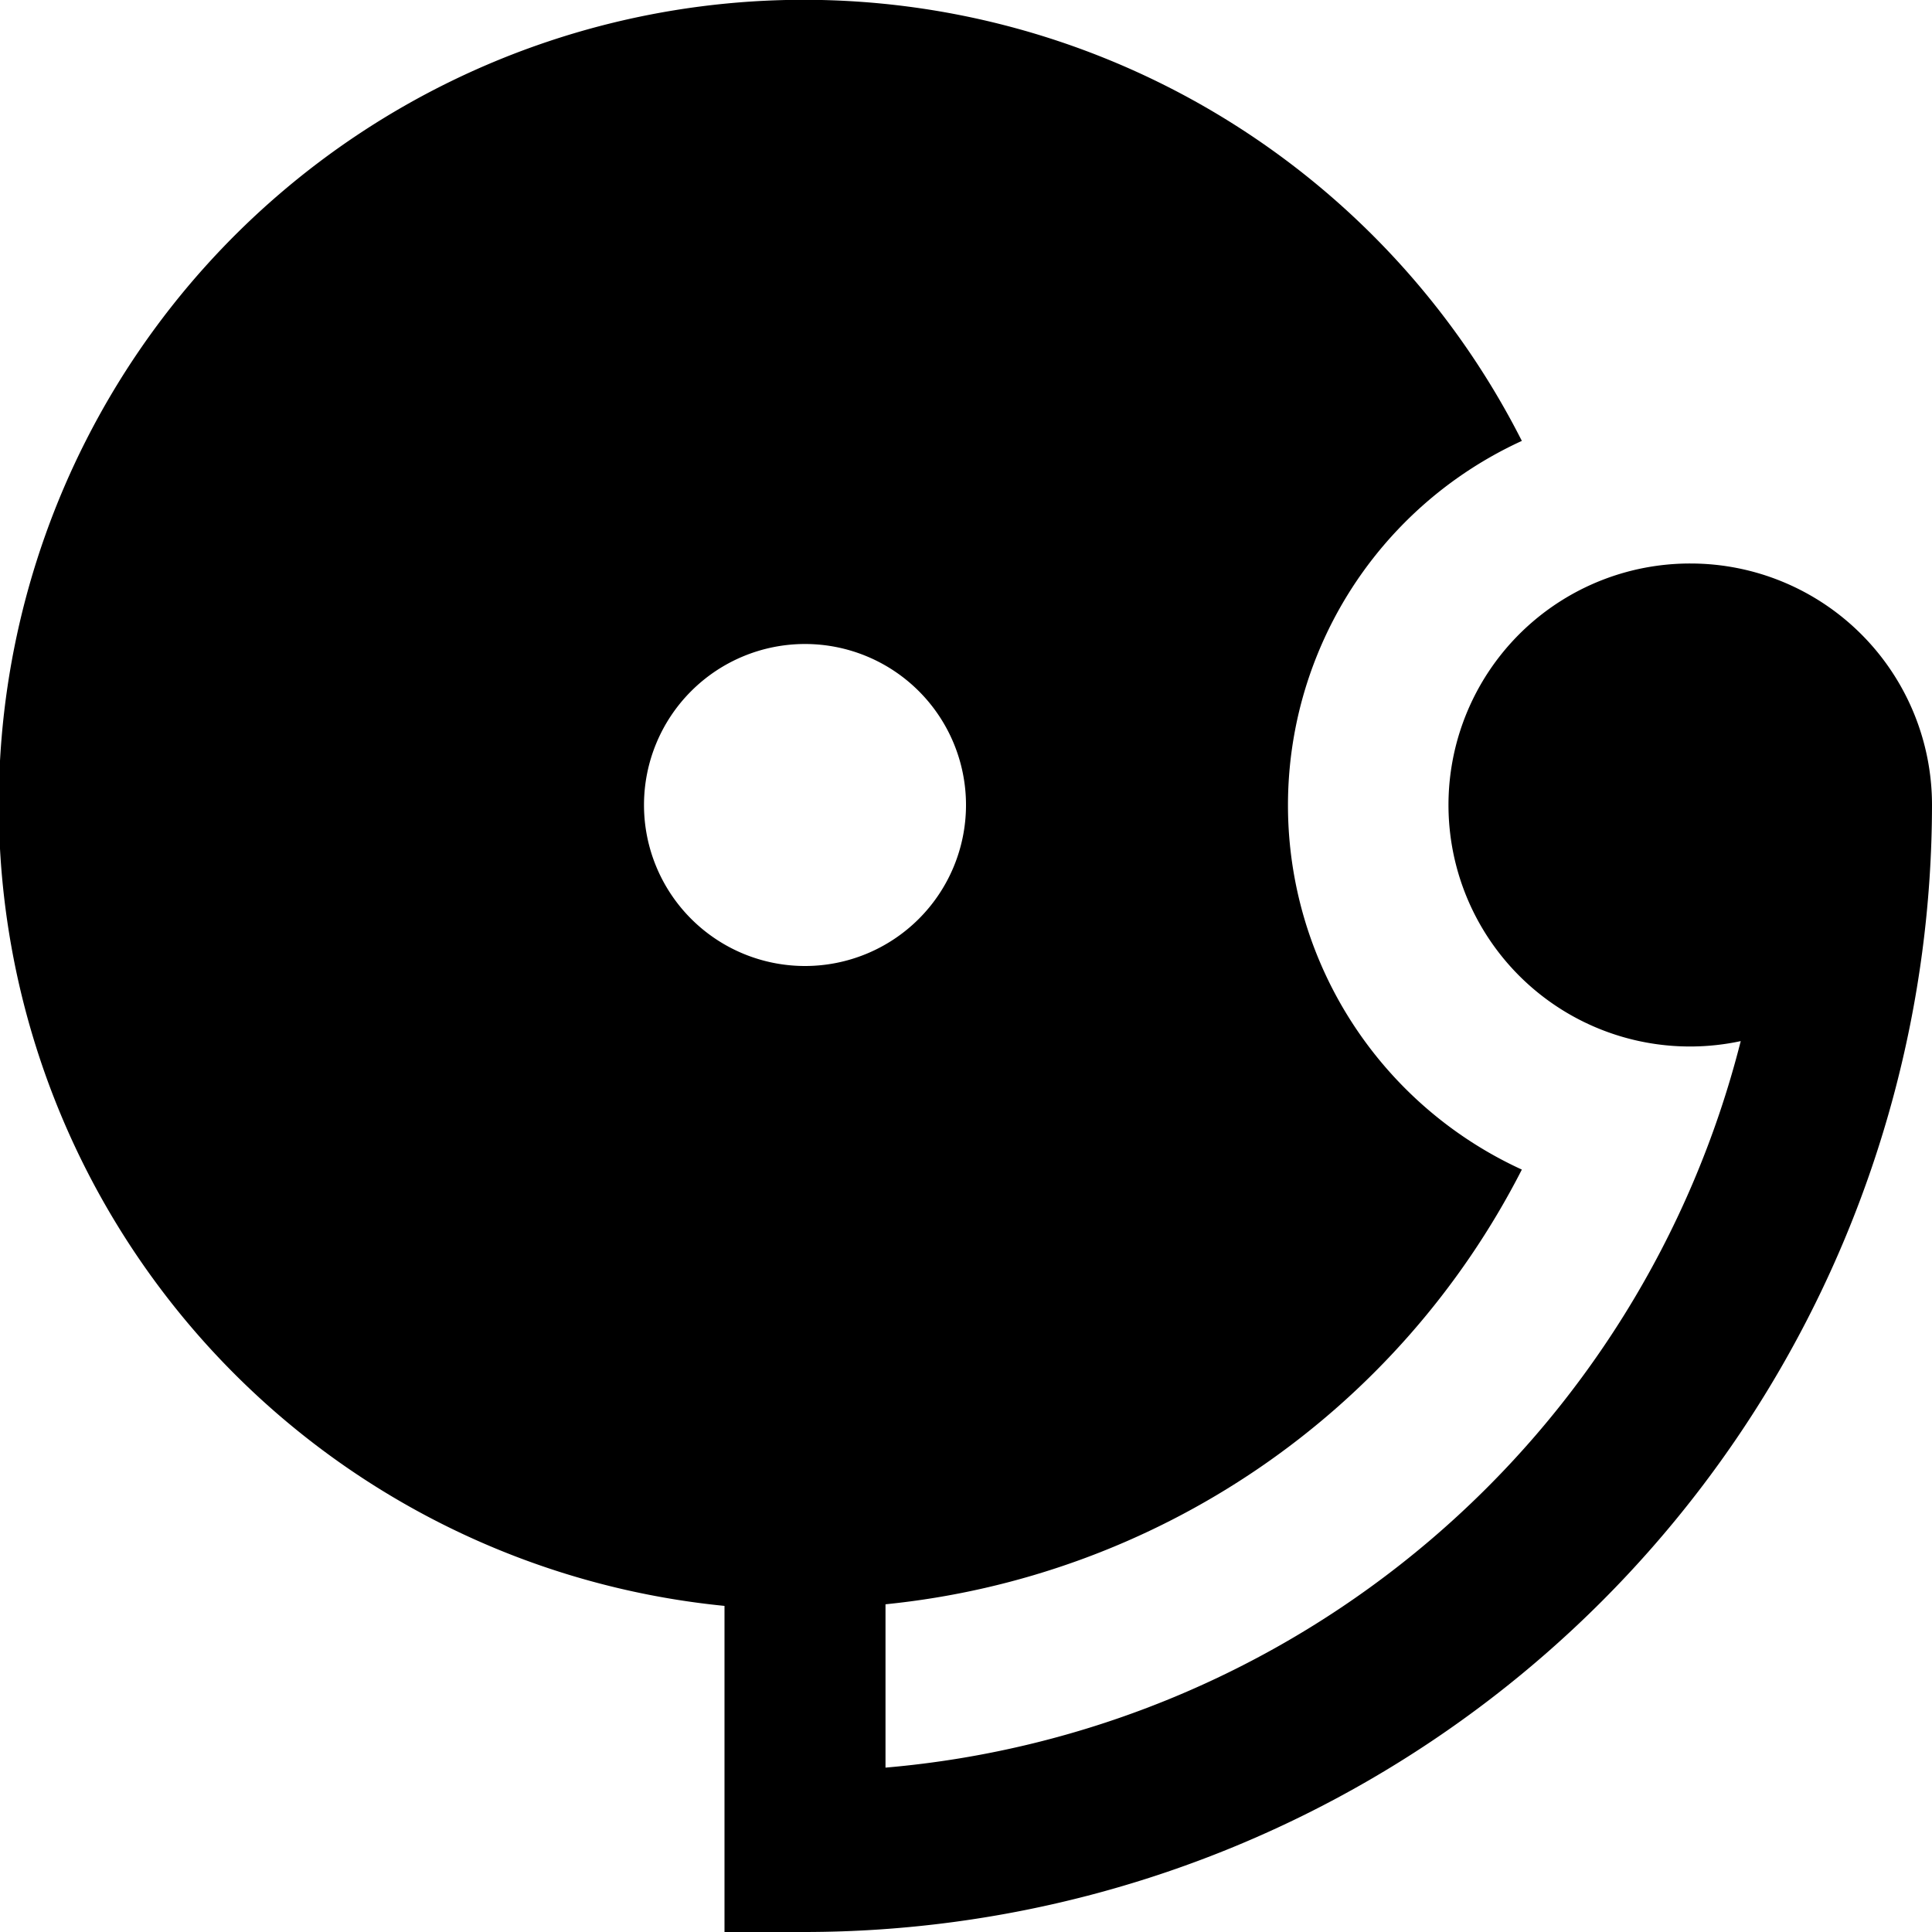
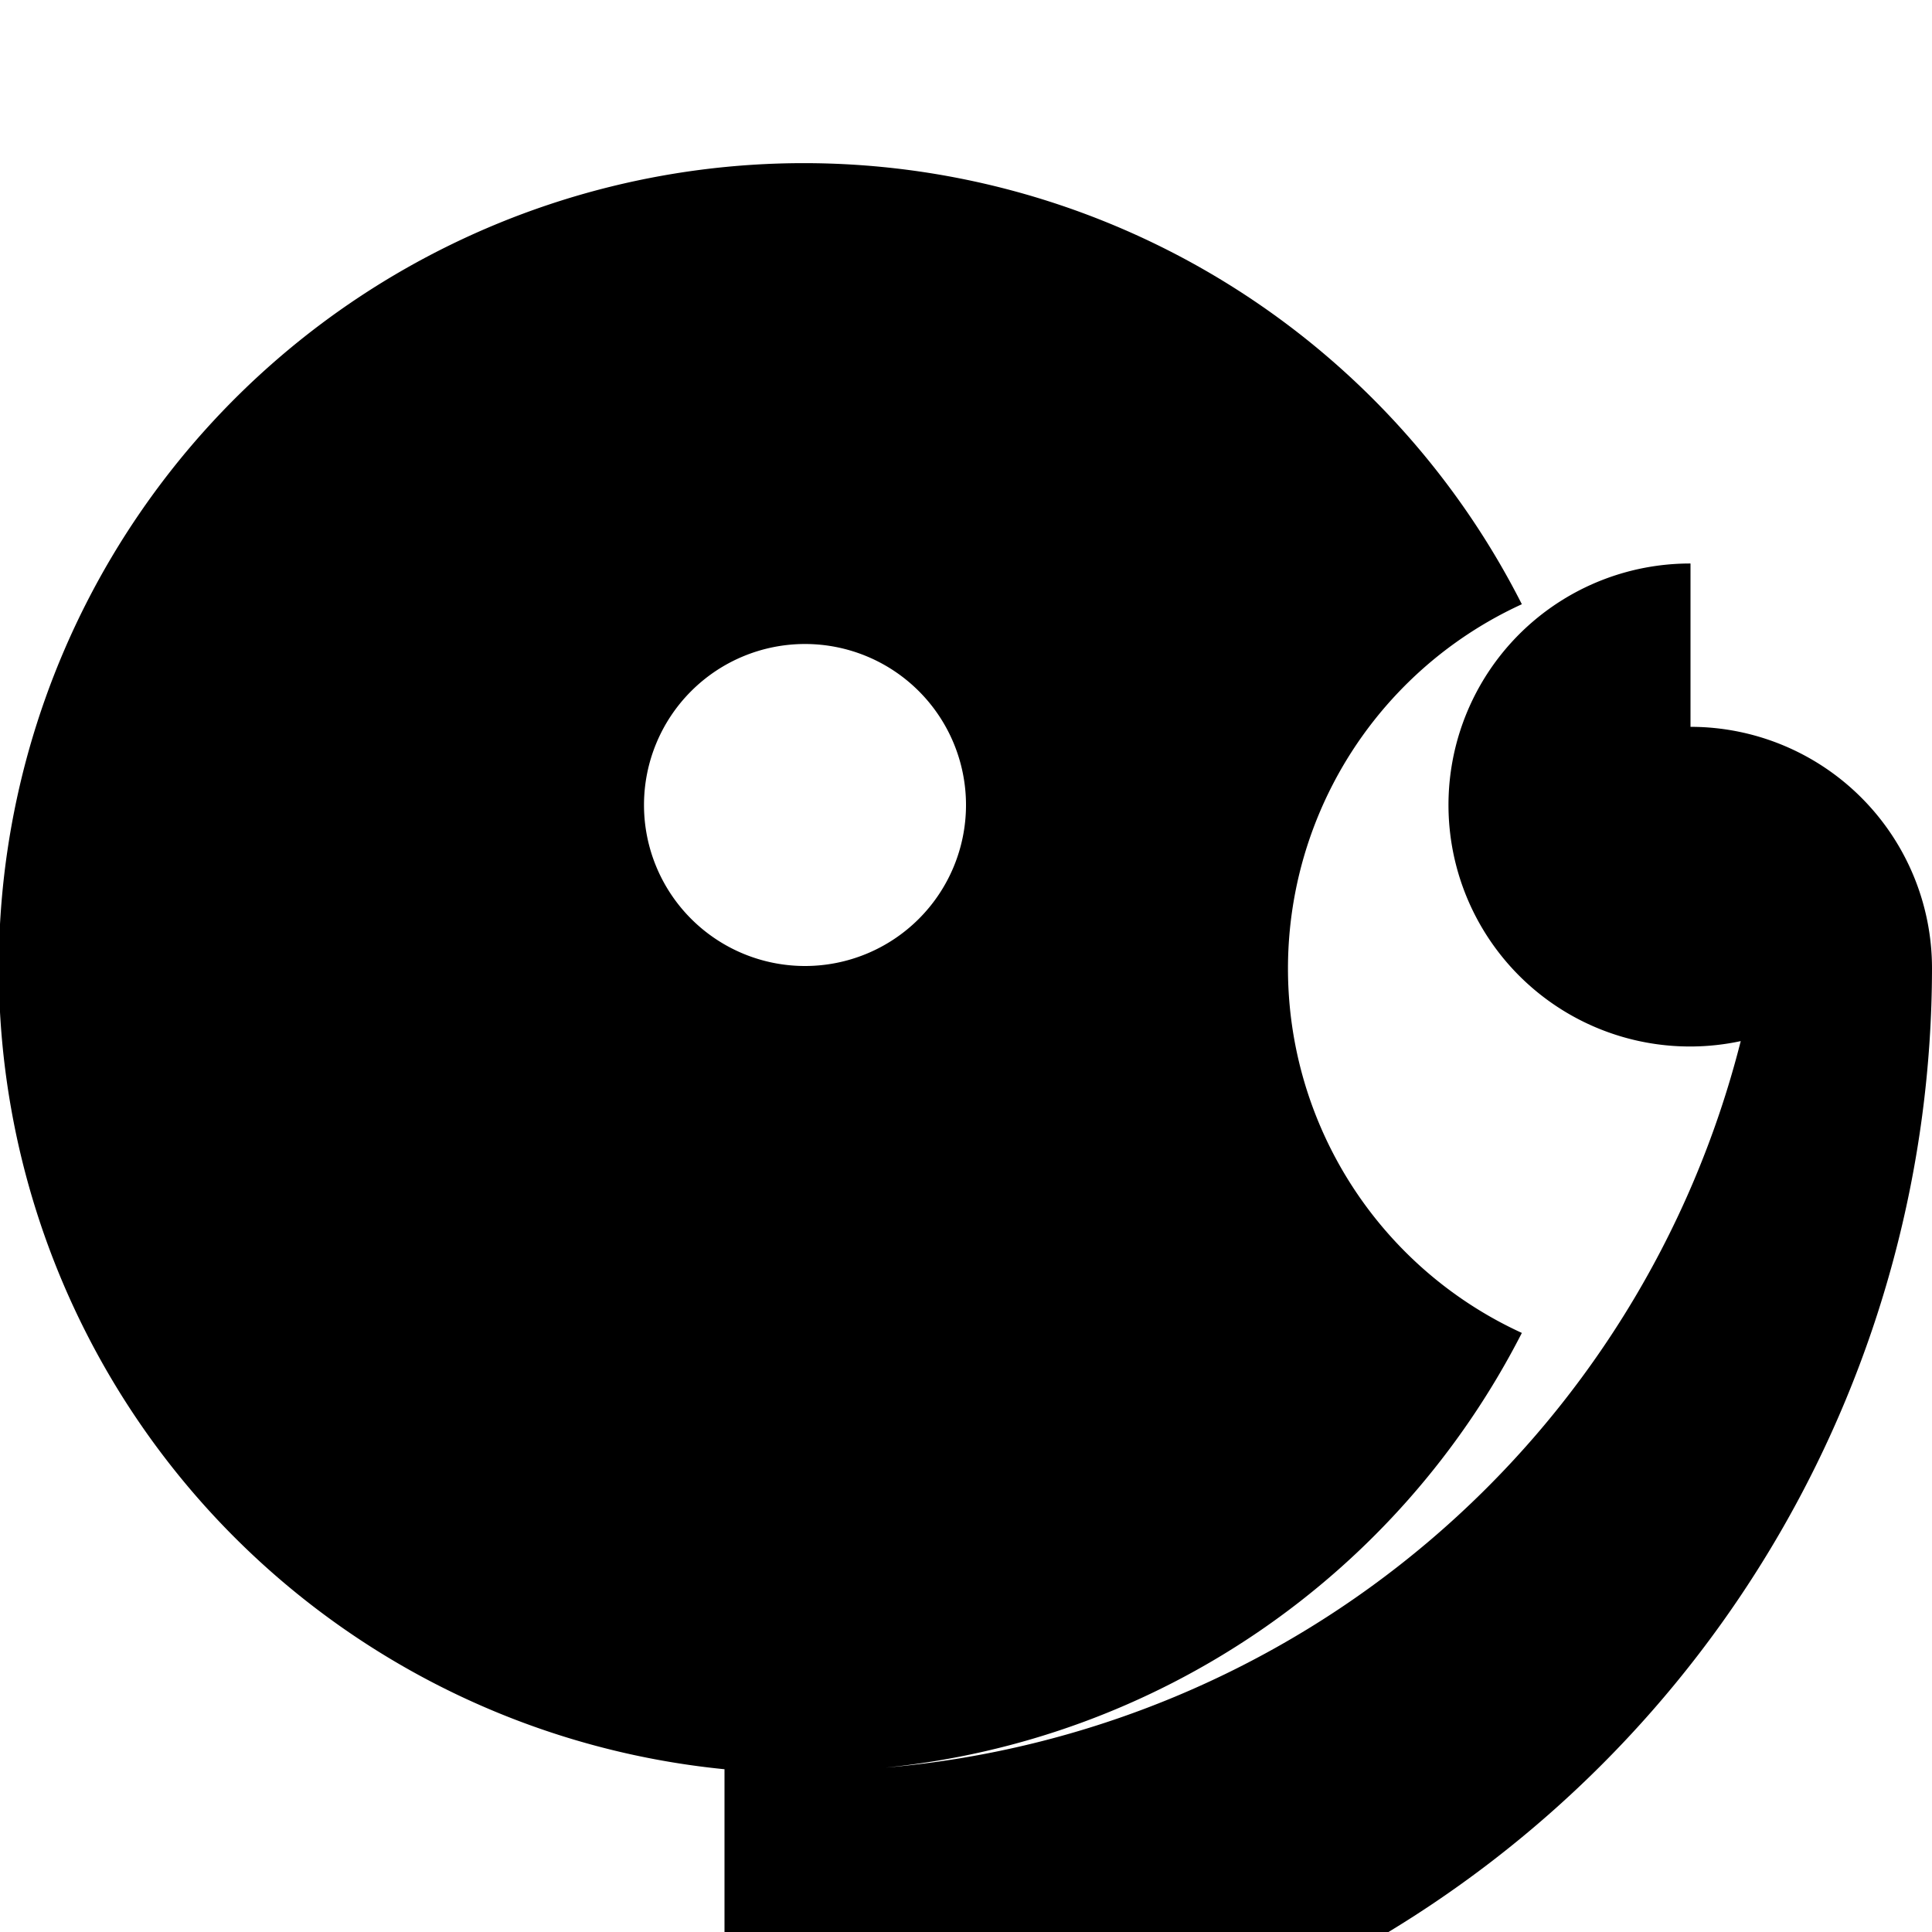
<svg xmlns="http://www.w3.org/2000/svg" id="Layer_1" height="512" viewBox="0 0 24 24" width="512" data-name="Layer 1">
-   <path d="m21 7a3 3 0 1 0 .624 5.933 12.019 12.019 0 0 1 -10.624 9.025v-2.029a10 10 0 0 0 7.905-5.4 4.978 4.978 0 0 1 0-9.052 10 10 0 1 0 -9.905 14.472v4.051h1a14.015 14.015 0 0 0 14-14 3 3 0 0 0 -3-3zm-11 1a2 2 0 1 1 -2 2 2 2 0 0 1 2-2z" />
+   <path d="m21 7a3 3 0 1 0 .624 5.933 12.019 12.019 0 0 1 -10.624 9.025a10 10 0 0 0 7.905-5.4 4.978 4.978 0 0 1 0-9.052 10 10 0 1 0 -9.905 14.472v4.051h1a14.015 14.015 0 0 0 14-14 3 3 0 0 0 -3-3zm-11 1a2 2 0 1 1 -2 2 2 2 0 0 1 2-2z" />
</svg>